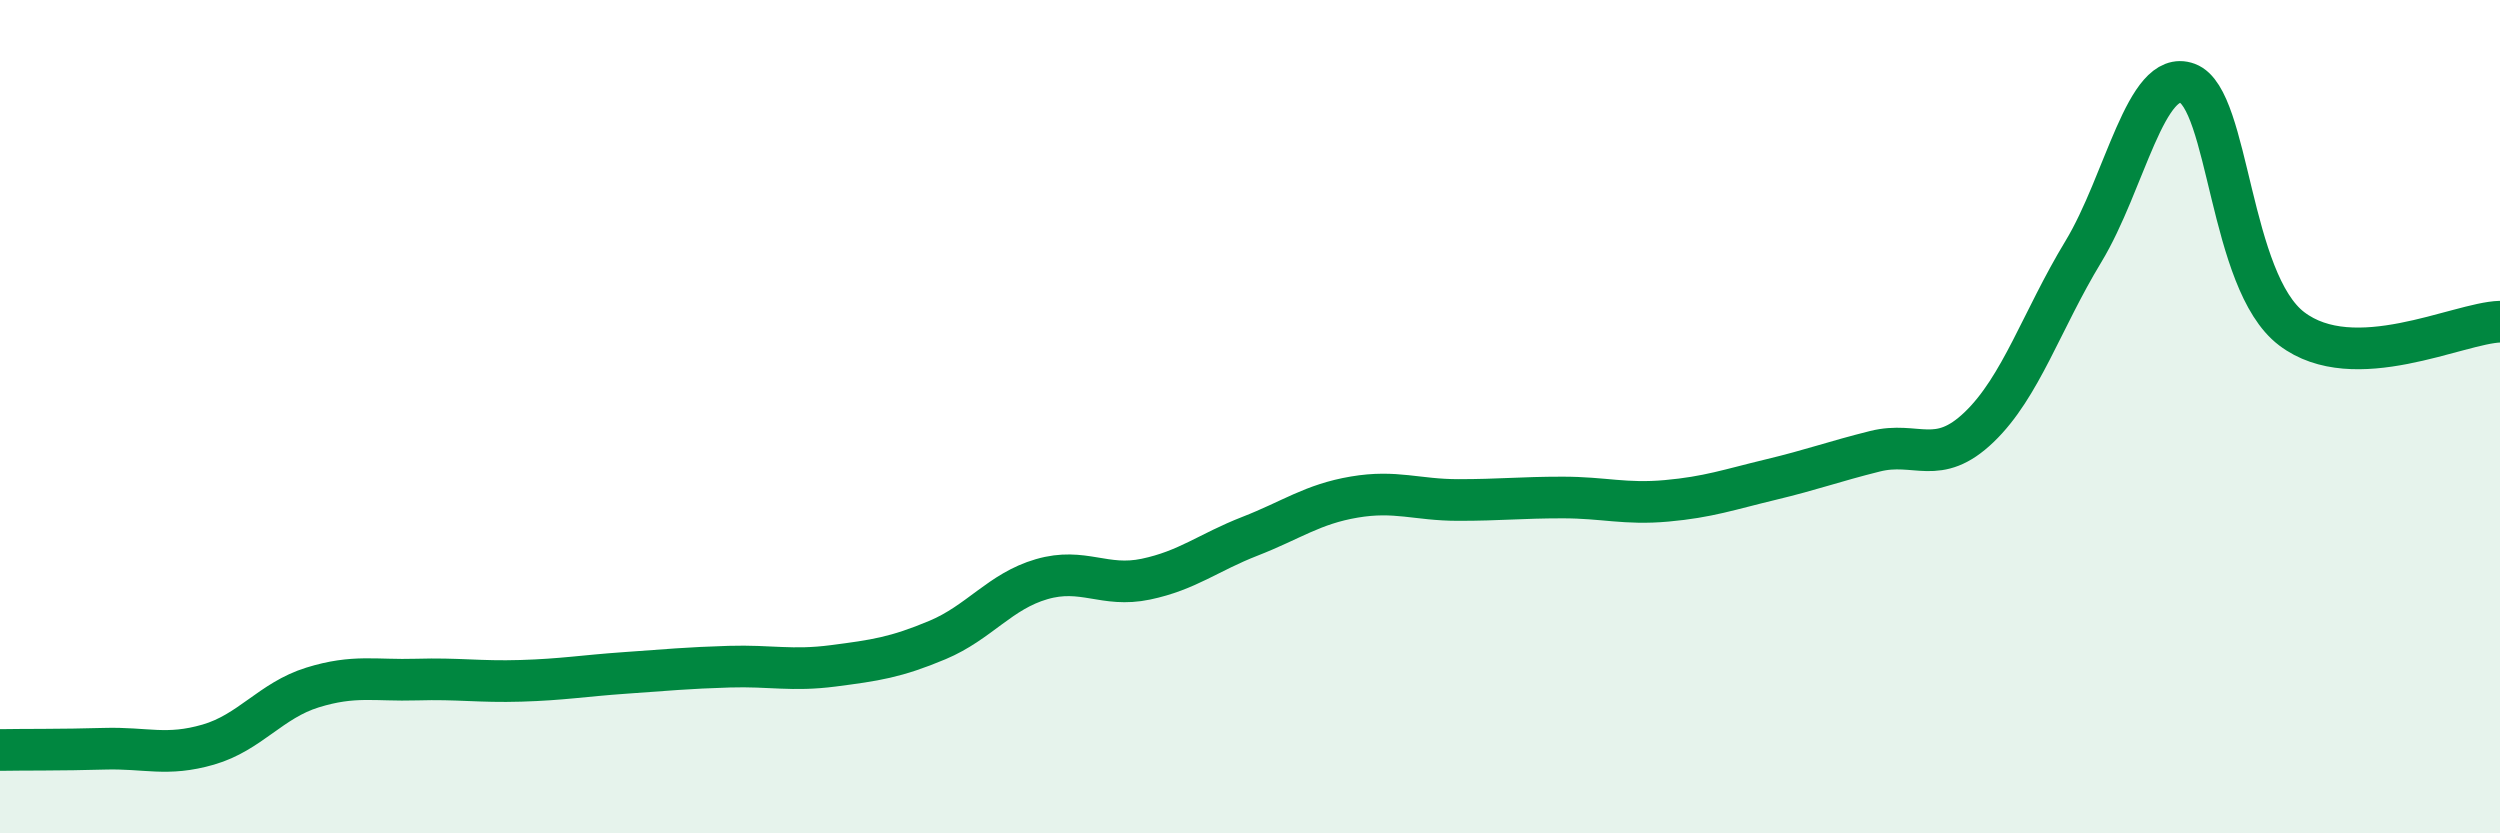
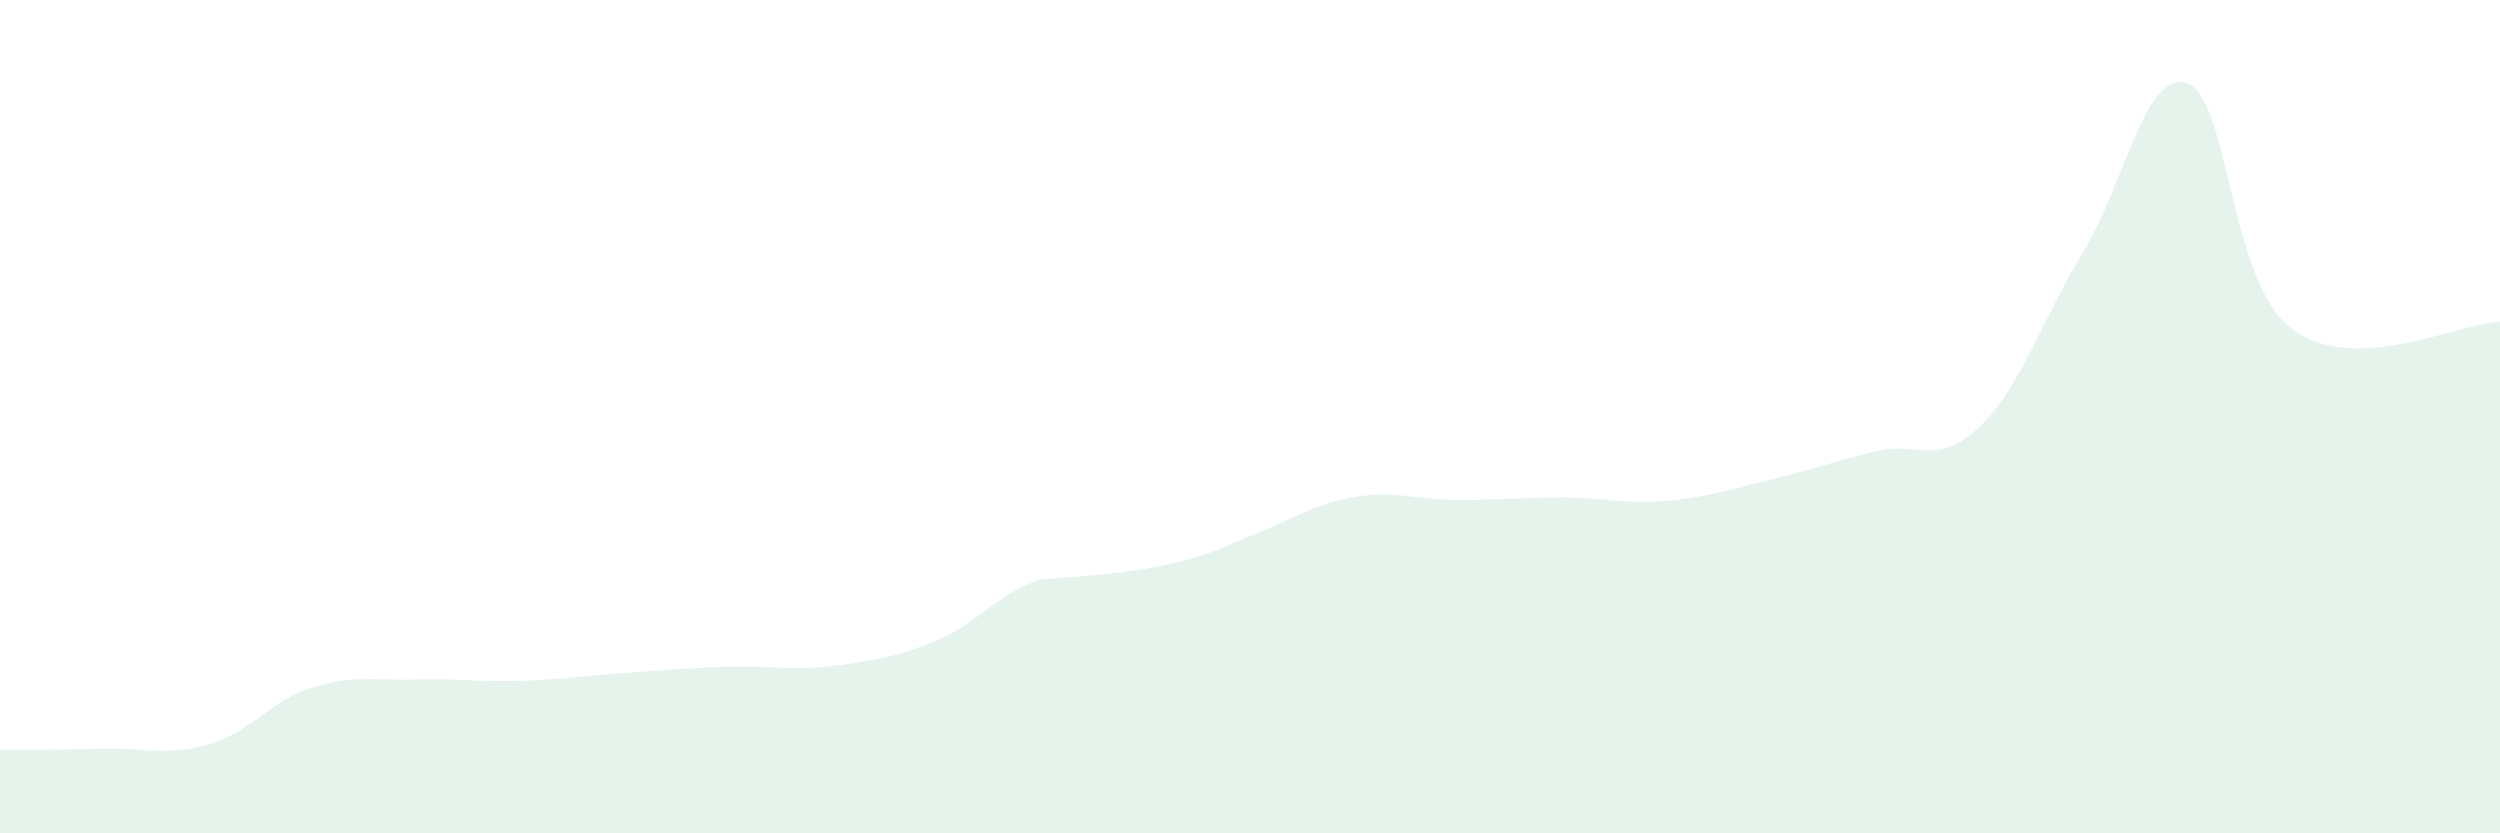
<svg xmlns="http://www.w3.org/2000/svg" width="60" height="20" viewBox="0 0 60 20">
-   <path d="M 0,18 C 0.5,17.99 1.5,18 2.5,17.97 C 3.5,17.94 4,18.16 5,17.87 C 6,17.58 6.5,16.81 7.5,16.5 C 8.5,16.19 9,16.34 10,16.31 C 11,16.28 11.5,16.37 12.5,16.34 C 13.5,16.31 14,16.22 15,16.15 C 16,16.08 16.5,16.03 17.5,16 C 18.5,15.97 19,16.11 20,15.98 C 21,15.85 21.5,15.78 22.5,15.36 C 23.5,14.94 24,14.19 25,13.9 C 26,13.61 26.5,14.11 27.5,13.9 C 28.5,13.69 29,13.26 30,12.87 C 31,12.48 31.5,12.1 32.5,11.93 C 33.5,11.76 34,12 35,12 C 36,12 36.5,11.94 37.5,11.94 C 38.5,11.94 39,12.11 40,12.02 C 41,11.93 41.5,11.75 42.5,11.51 C 43.5,11.27 44,11.08 45,10.83 C 46,10.58 46.5,11.21 47.5,10.25 C 48.5,9.29 49,7.69 50,6.04 C 51,4.39 51.5,1.63 52.5,2 C 53.5,2.37 53.5,6.75 55,7.89 C 56.5,9.03 59,7.75 60,7.72L60 20L0 20Z" fill="#008740" opacity="0.1" stroke-linecap="round" stroke-linejoin="round" />
-   <path d="M 0,18 C 0.5,17.99 1.5,18 2.5,17.97 C 3.5,17.94 4,18.16 5,17.87 C 6,17.58 6.5,16.81 7.5,16.5 C 8.5,16.19 9,16.34 10,16.31 C 11,16.28 11.5,16.37 12.5,16.34 C 13.5,16.31 14,16.22 15,16.15 C 16,16.08 16.5,16.03 17.5,16 C 18.5,15.97 19,16.11 20,15.98 C 21,15.85 21.5,15.78 22.5,15.36 C 23.5,14.94 24,14.19 25,13.9 C 26,13.61 26.5,14.11 27.5,13.9 C 28.5,13.69 29,13.26 30,12.87 C 31,12.48 31.5,12.1 32.5,11.93 C 33.5,11.76 34,12 35,12 C 36,12 36.5,11.94 37.5,11.94 C 38.5,11.94 39,12.11 40,12.02 C 41,11.93 41.5,11.75 42.5,11.51 C 43.5,11.27 44,11.08 45,10.83 C 46,10.58 46.5,11.21 47.5,10.25 C 48.5,9.29 49,7.69 50,6.04 C 51,4.39 51.5,1.63 52.5,2 C 53.5,2.37 53.5,6.75 55,7.89 C 56.5,9.03 59,7.75 60,7.72" stroke="#008740" stroke-width="1" fill="none" stroke-linecap="round" stroke-linejoin="round" />
+   <path d="M 0,18 C 0.5,17.99 1.5,18 2.5,17.97 C 3.5,17.94 4,18.16 5,17.87 C 6,17.58 6.5,16.81 7.5,16.5 C 8.5,16.19 9,16.34 10,16.31 C 11,16.28 11.5,16.37 12.5,16.34 C 13.5,16.31 14,16.22 15,16.15 C 16,16.08 16.5,16.03 17.5,16 C 18.5,15.97 19,16.11 20,15.98 C 21,15.85 21.5,15.78 22.5,15.36 C 23.5,14.94 24,14.19 25,13.9 C 28.5,13.69 29,13.26 30,12.87 C 31,12.48 31.5,12.1 32.5,11.93 C 33.5,11.76 34,12 35,12 C 36,12 36.5,11.94 37.5,11.94 C 38.5,11.94 39,12.11 40,12.02 C 41,11.93 41.5,11.75 42.5,11.51 C 43.5,11.27 44,11.08 45,10.83 C 46,10.58 46.5,11.21 47.5,10.25 C 48.5,9.29 49,7.69 50,6.04 C 51,4.39 51.5,1.63 52.5,2 C 53.5,2.37 53.5,6.75 55,7.89 C 56.5,9.03 59,7.75 60,7.72L60 20L0 20Z" fill="#008740" opacity="0.1" stroke-linecap="round" stroke-linejoin="round" />
</svg>